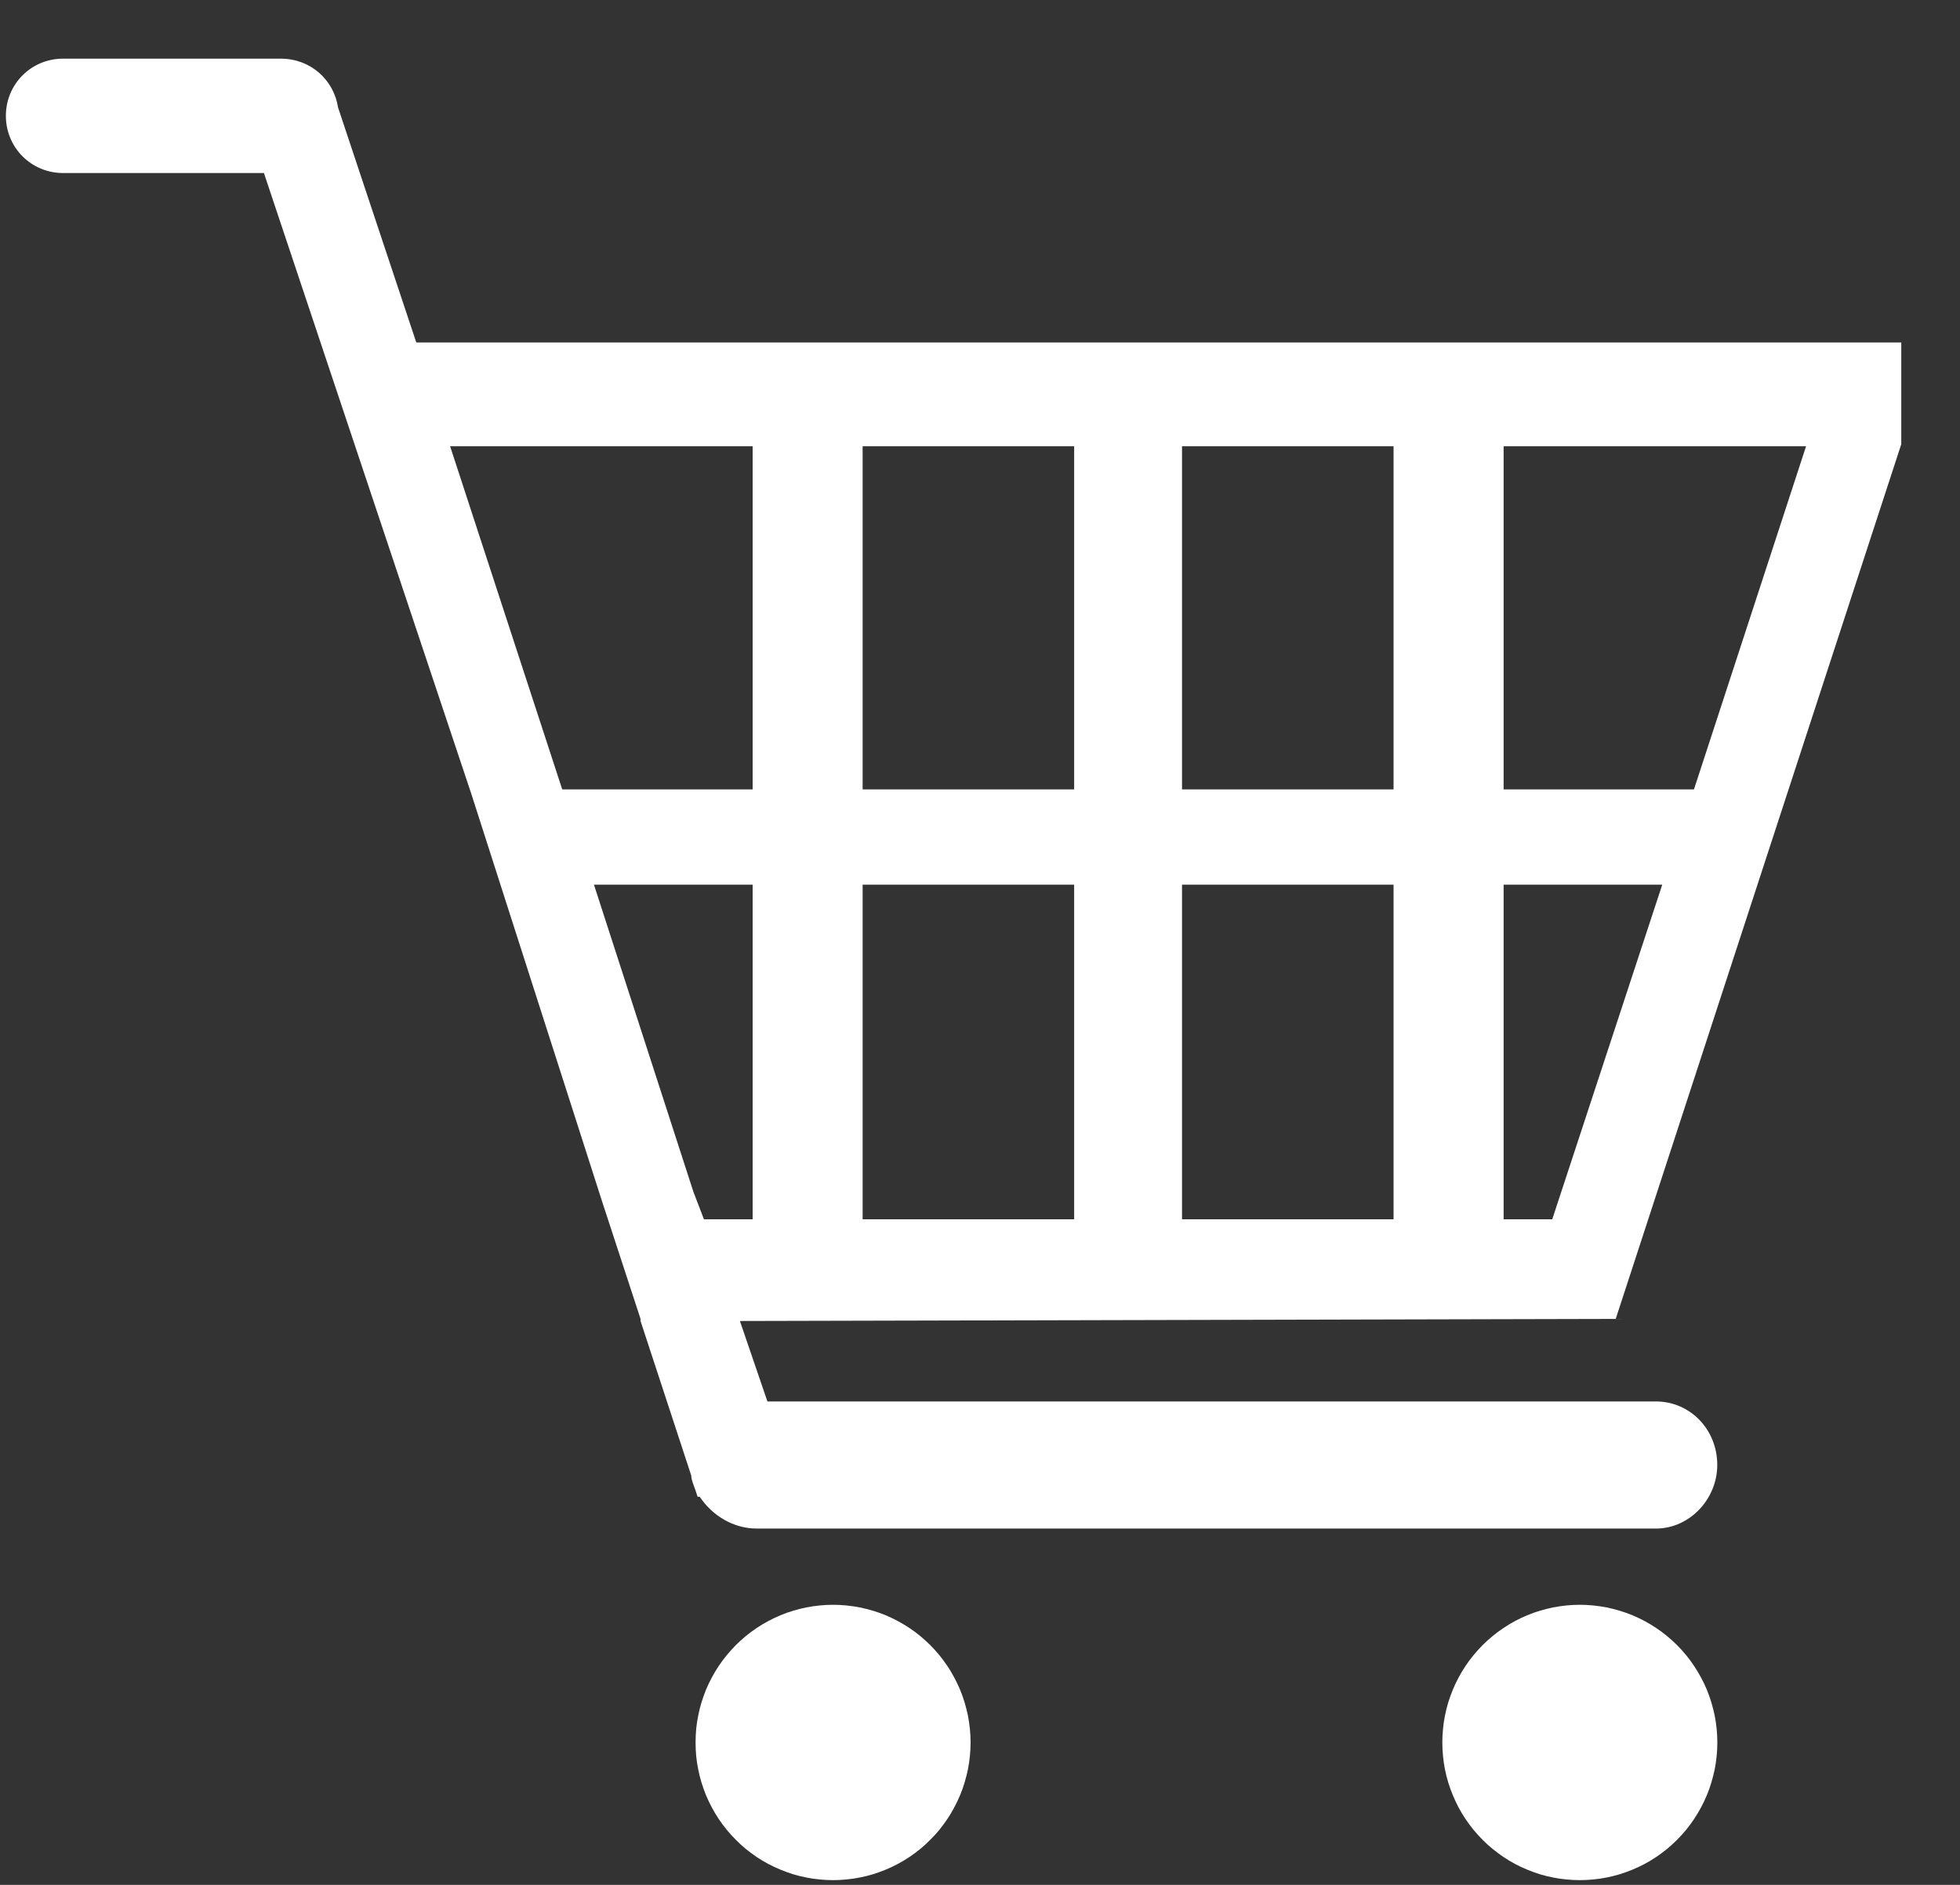
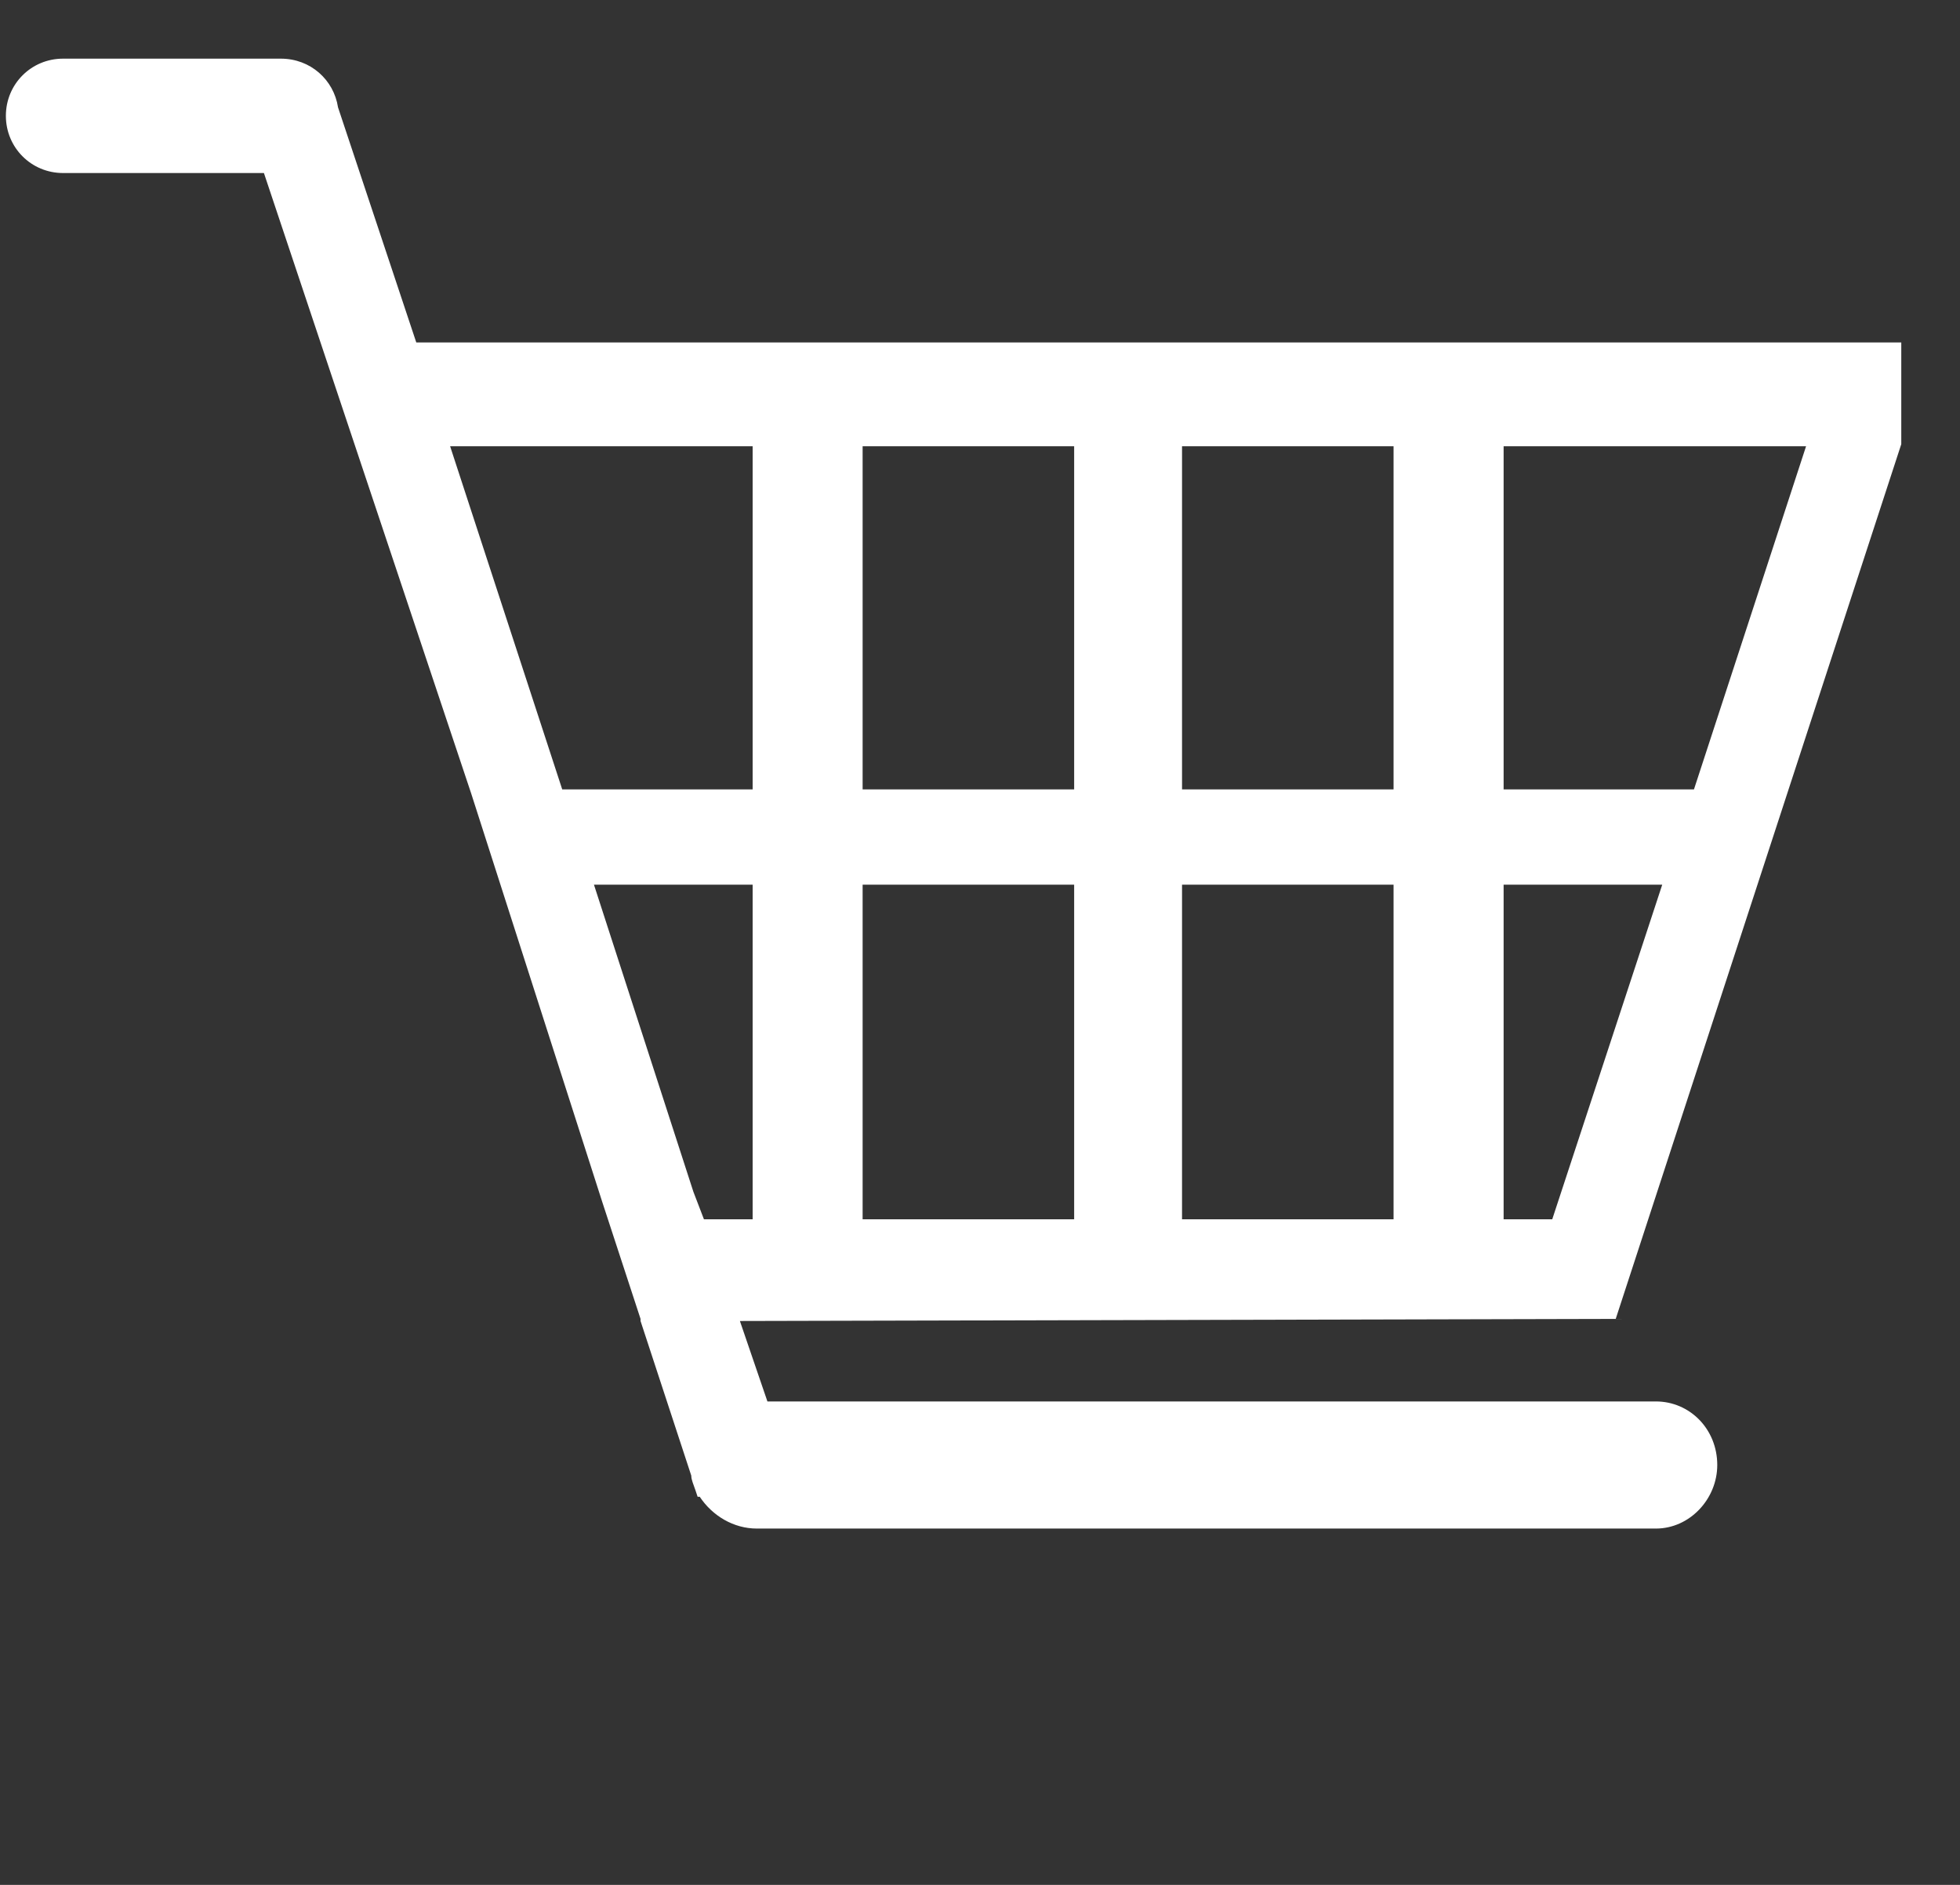
<svg xmlns="http://www.w3.org/2000/svg" width="26" height="25" viewBox="0 0 26 25" fill="none">
  <rect x="0" y="0" width="26" height="25" fill="#333333" stroke="none" />
  <path d="M21.433 17.493L25.221 5.891V4.542H5.522L4.484 1.424C4.428 1.059 4.119 0.778 3.726 0.778H0.836C0.415 0.778 0.078 1.115 0.078 1.536C0.078 1.958 0.415 2.295 0.836 2.295H3.501L6.251 10.526L7.991 15.948L8.497 17.493V17.521L9.17 19.572C9.17 19.628 9.198 19.684 9.226 19.768L9.254 19.852H9.282C9.45 20.105 9.731 20.274 10.04 20.274H21.966C22.415 20.274 22.78 19.881 22.78 19.431C22.78 18.954 22.415 18.588 21.966 18.588H10.18L9.815 17.521L21.433 17.493ZM19.946 5.919H23.958L22.471 10.47H19.946V5.919ZM19.946 11.734H22.05L20.591 16.172H19.946V11.734ZM15.68 5.919H18.486V10.47H15.68V5.919ZM15.68 11.734H18.486V16.172H15.68V11.734ZM11.443 5.919H14.249V10.47H11.443V5.919ZM11.443 11.734H14.249V16.172H11.443V11.734ZM5.971 5.919H9.984V10.47H7.458L5.971 5.919ZM7.879 11.734H9.984V16.172H9.338L9.198 15.807L7.879 11.734Z" fill="white" />
-   <path d="M12.875 23.111C12.875 23.171 12.872 23.231 12.866 23.29C12.86 23.35 12.851 23.409 12.84 23.468C12.828 23.526 12.813 23.584 12.796 23.641C12.779 23.699 12.759 23.755 12.736 23.81C12.713 23.865 12.687 23.919 12.659 23.972C12.631 24.025 12.601 24.076 12.567 24.126C12.534 24.175 12.498 24.223 12.461 24.27C12.423 24.316 12.383 24.36 12.34 24.402C12.298 24.445 12.254 24.485 12.208 24.523C12.162 24.561 12.114 24.596 12.064 24.63C12.014 24.663 11.963 24.694 11.91 24.722C11.858 24.75 11.804 24.775 11.749 24.798C11.694 24.821 11.637 24.841 11.58 24.859C11.523 24.876 11.465 24.891 11.406 24.902C11.348 24.914 11.289 24.923 11.229 24.928C11.17 24.934 11.11 24.937 11.051 24.937C10.991 24.937 10.931 24.934 10.872 24.928C10.812 24.923 10.753 24.914 10.695 24.902C10.636 24.891 10.578 24.876 10.521 24.859C10.464 24.841 10.408 24.821 10.353 24.798C10.297 24.775 10.244 24.75 10.191 24.722C10.138 24.694 10.087 24.663 10.037 24.63C9.988 24.596 9.94 24.561 9.893 24.523C9.847 24.485 9.803 24.445 9.761 24.402C9.719 24.36 9.679 24.316 9.641 24.27C9.603 24.223 9.567 24.175 9.534 24.126C9.501 24.076 9.47 24.025 9.442 23.972C9.414 23.919 9.388 23.865 9.365 23.81C9.343 23.755 9.323 23.699 9.305 23.641C9.288 23.584 9.273 23.526 9.262 23.468C9.25 23.409 9.241 23.35 9.235 23.29C9.23 23.231 9.227 23.171 9.227 23.111C9.227 23.052 9.23 22.992 9.235 22.932C9.241 22.873 9.25 22.814 9.262 22.755C9.273 22.696 9.288 22.639 9.305 22.581C9.323 22.524 9.343 22.468 9.365 22.412C9.388 22.357 9.414 22.303 9.442 22.251C9.47 22.198 9.501 22.146 9.534 22.097C9.567 22.047 9.603 21.999 9.641 21.953C9.679 21.907 9.719 21.863 9.761 21.82C9.803 21.778 9.847 21.738 9.893 21.7C9.94 21.662 9.988 21.626 10.037 21.593C10.087 21.56 10.138 21.529 10.191 21.501C10.244 21.473 10.297 21.447 10.353 21.424C10.408 21.401 10.464 21.381 10.521 21.364C10.578 21.347 10.636 21.332 10.695 21.32C10.753 21.309 10.812 21.3 10.872 21.294C10.931 21.288 10.991 21.285 11.051 21.285C11.11 21.285 11.17 21.288 11.229 21.294C11.289 21.3 11.348 21.309 11.406 21.32C11.465 21.332 11.523 21.347 11.58 21.364C11.637 21.381 11.694 21.401 11.749 21.424C11.804 21.447 11.858 21.473 11.91 21.501C11.963 21.529 12.014 21.56 12.064 21.593C12.114 21.626 12.162 21.662 12.208 21.7C12.254 21.738 12.298 21.778 12.34 21.82C12.383 21.863 12.423 21.907 12.461 21.953C12.498 21.999 12.534 22.047 12.567 22.097C12.601 22.146 12.631 22.198 12.659 22.251C12.687 22.303 12.713 22.357 12.736 22.412C12.759 22.468 12.779 22.524 12.796 22.581C12.813 22.639 12.828 22.696 12.84 22.755C12.851 22.814 12.86 22.873 12.866 22.932C12.872 22.992 12.875 23.052 12.875 23.111Z" fill="white" />
-   <path d="M22.781 23.111C22.781 23.171 22.778 23.231 22.772 23.29C22.766 23.35 22.758 23.409 22.746 23.468C22.734 23.526 22.719 23.584 22.702 23.641C22.685 23.699 22.665 23.755 22.642 23.81C22.619 23.865 22.594 23.919 22.565 23.972C22.537 24.025 22.506 24.076 22.473 24.126C22.44 24.175 22.405 24.223 22.367 24.27C22.329 24.316 22.289 24.36 22.247 24.402C22.204 24.445 22.16 24.485 22.114 24.523C22.068 24.561 22.02 24.596 21.97 24.63C21.921 24.663 21.869 24.694 21.817 24.722C21.764 24.75 21.71 24.775 21.655 24.798C21.599 24.821 21.543 24.841 21.486 24.859C21.429 24.876 21.371 24.891 21.313 24.902C21.254 24.914 21.195 24.923 21.135 24.928C21.076 24.934 21.017 24.937 20.957 24.937C20.897 24.937 20.837 24.934 20.778 24.928C20.719 24.923 20.66 24.914 20.601 24.902C20.542 24.891 20.484 24.876 20.427 24.859C20.37 24.841 20.314 24.821 20.259 24.798C20.203 24.775 20.149 24.75 20.097 24.722C20.044 24.694 19.993 24.663 19.944 24.63C19.894 24.596 19.846 24.561 19.8 24.523C19.753 24.485 19.709 24.445 19.667 24.402C19.625 24.36 19.585 24.316 19.547 24.27C19.509 24.223 19.473 24.175 19.44 24.126C19.407 24.076 19.376 24.025 19.348 23.972C19.32 23.919 19.295 23.865 19.272 23.81C19.249 23.755 19.229 23.699 19.211 23.641C19.194 23.584 19.179 23.526 19.168 23.468C19.156 23.409 19.147 23.35 19.142 23.29C19.136 23.231 19.133 23.171 19.133 23.111C19.133 23.052 19.136 22.992 19.142 22.932C19.147 22.873 19.156 22.814 19.168 22.755C19.179 22.696 19.194 22.639 19.211 22.581C19.229 22.524 19.249 22.468 19.272 22.412C19.295 22.357 19.32 22.303 19.348 22.251C19.376 22.198 19.407 22.146 19.44 22.097C19.473 22.047 19.509 21.999 19.547 21.953C19.585 21.907 19.625 21.863 19.667 21.82C19.709 21.778 19.753 21.738 19.8 21.7C19.846 21.662 19.894 21.626 19.944 21.593C19.993 21.56 20.044 21.529 20.097 21.501C20.149 21.473 20.203 21.447 20.259 21.424C20.314 21.401 20.37 21.381 20.427 21.364C20.484 21.347 20.542 21.332 20.601 21.32C20.66 21.309 20.719 21.3 20.778 21.294C20.837 21.288 20.897 21.285 20.957 21.285C21.017 21.285 21.076 21.288 21.135 21.294C21.195 21.3 21.254 21.309 21.313 21.32C21.371 21.332 21.429 21.347 21.486 21.364C21.543 21.381 21.599 21.401 21.655 21.424C21.71 21.447 21.764 21.473 21.817 21.501C21.869 21.529 21.921 21.56 21.97 21.593C22.02 21.626 22.068 21.662 22.114 21.7C22.16 21.738 22.204 21.778 22.247 21.82C22.289 21.863 22.329 21.907 22.367 21.953C22.405 21.999 22.44 22.047 22.473 22.097C22.506 22.146 22.537 22.198 22.565 22.251C22.594 22.303 22.619 22.357 22.642 22.412C22.665 22.468 22.685 22.524 22.702 22.581C22.719 22.639 22.734 22.696 22.746 22.755C22.758 22.814 22.766 22.873 22.772 22.932C22.778 22.992 22.781 23.052 22.781 23.111Z" fill="white" />
</svg>